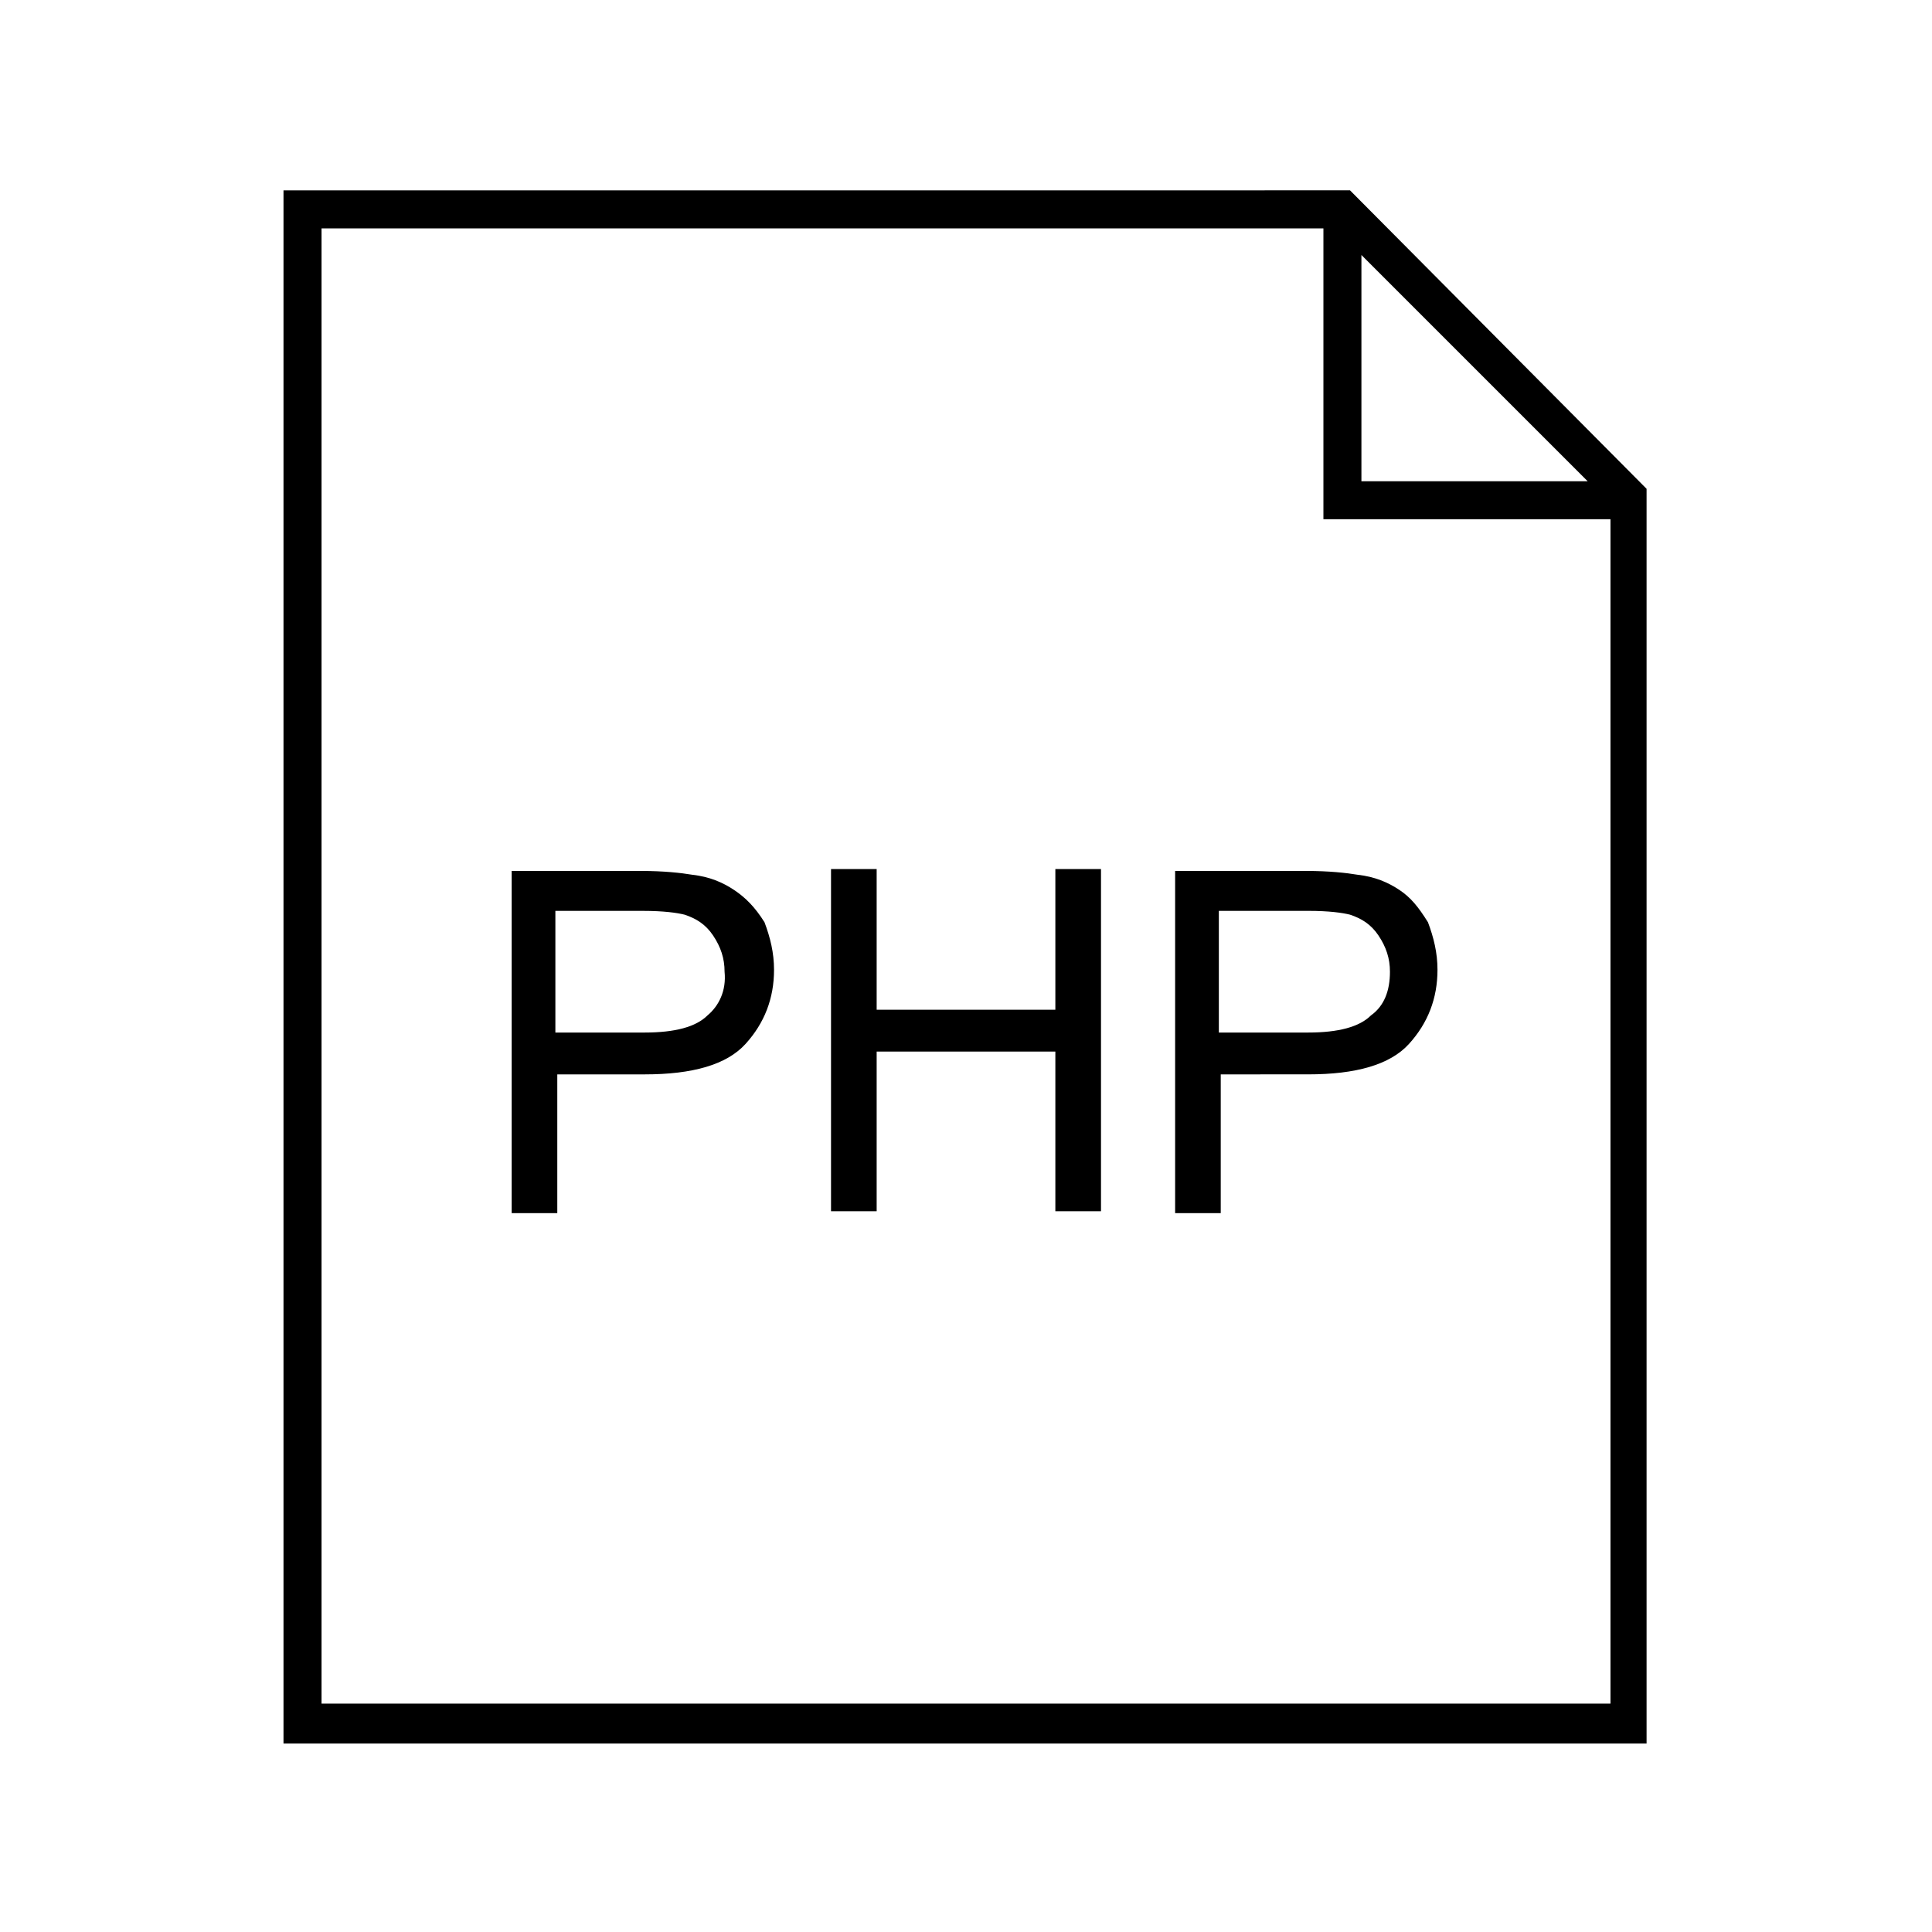
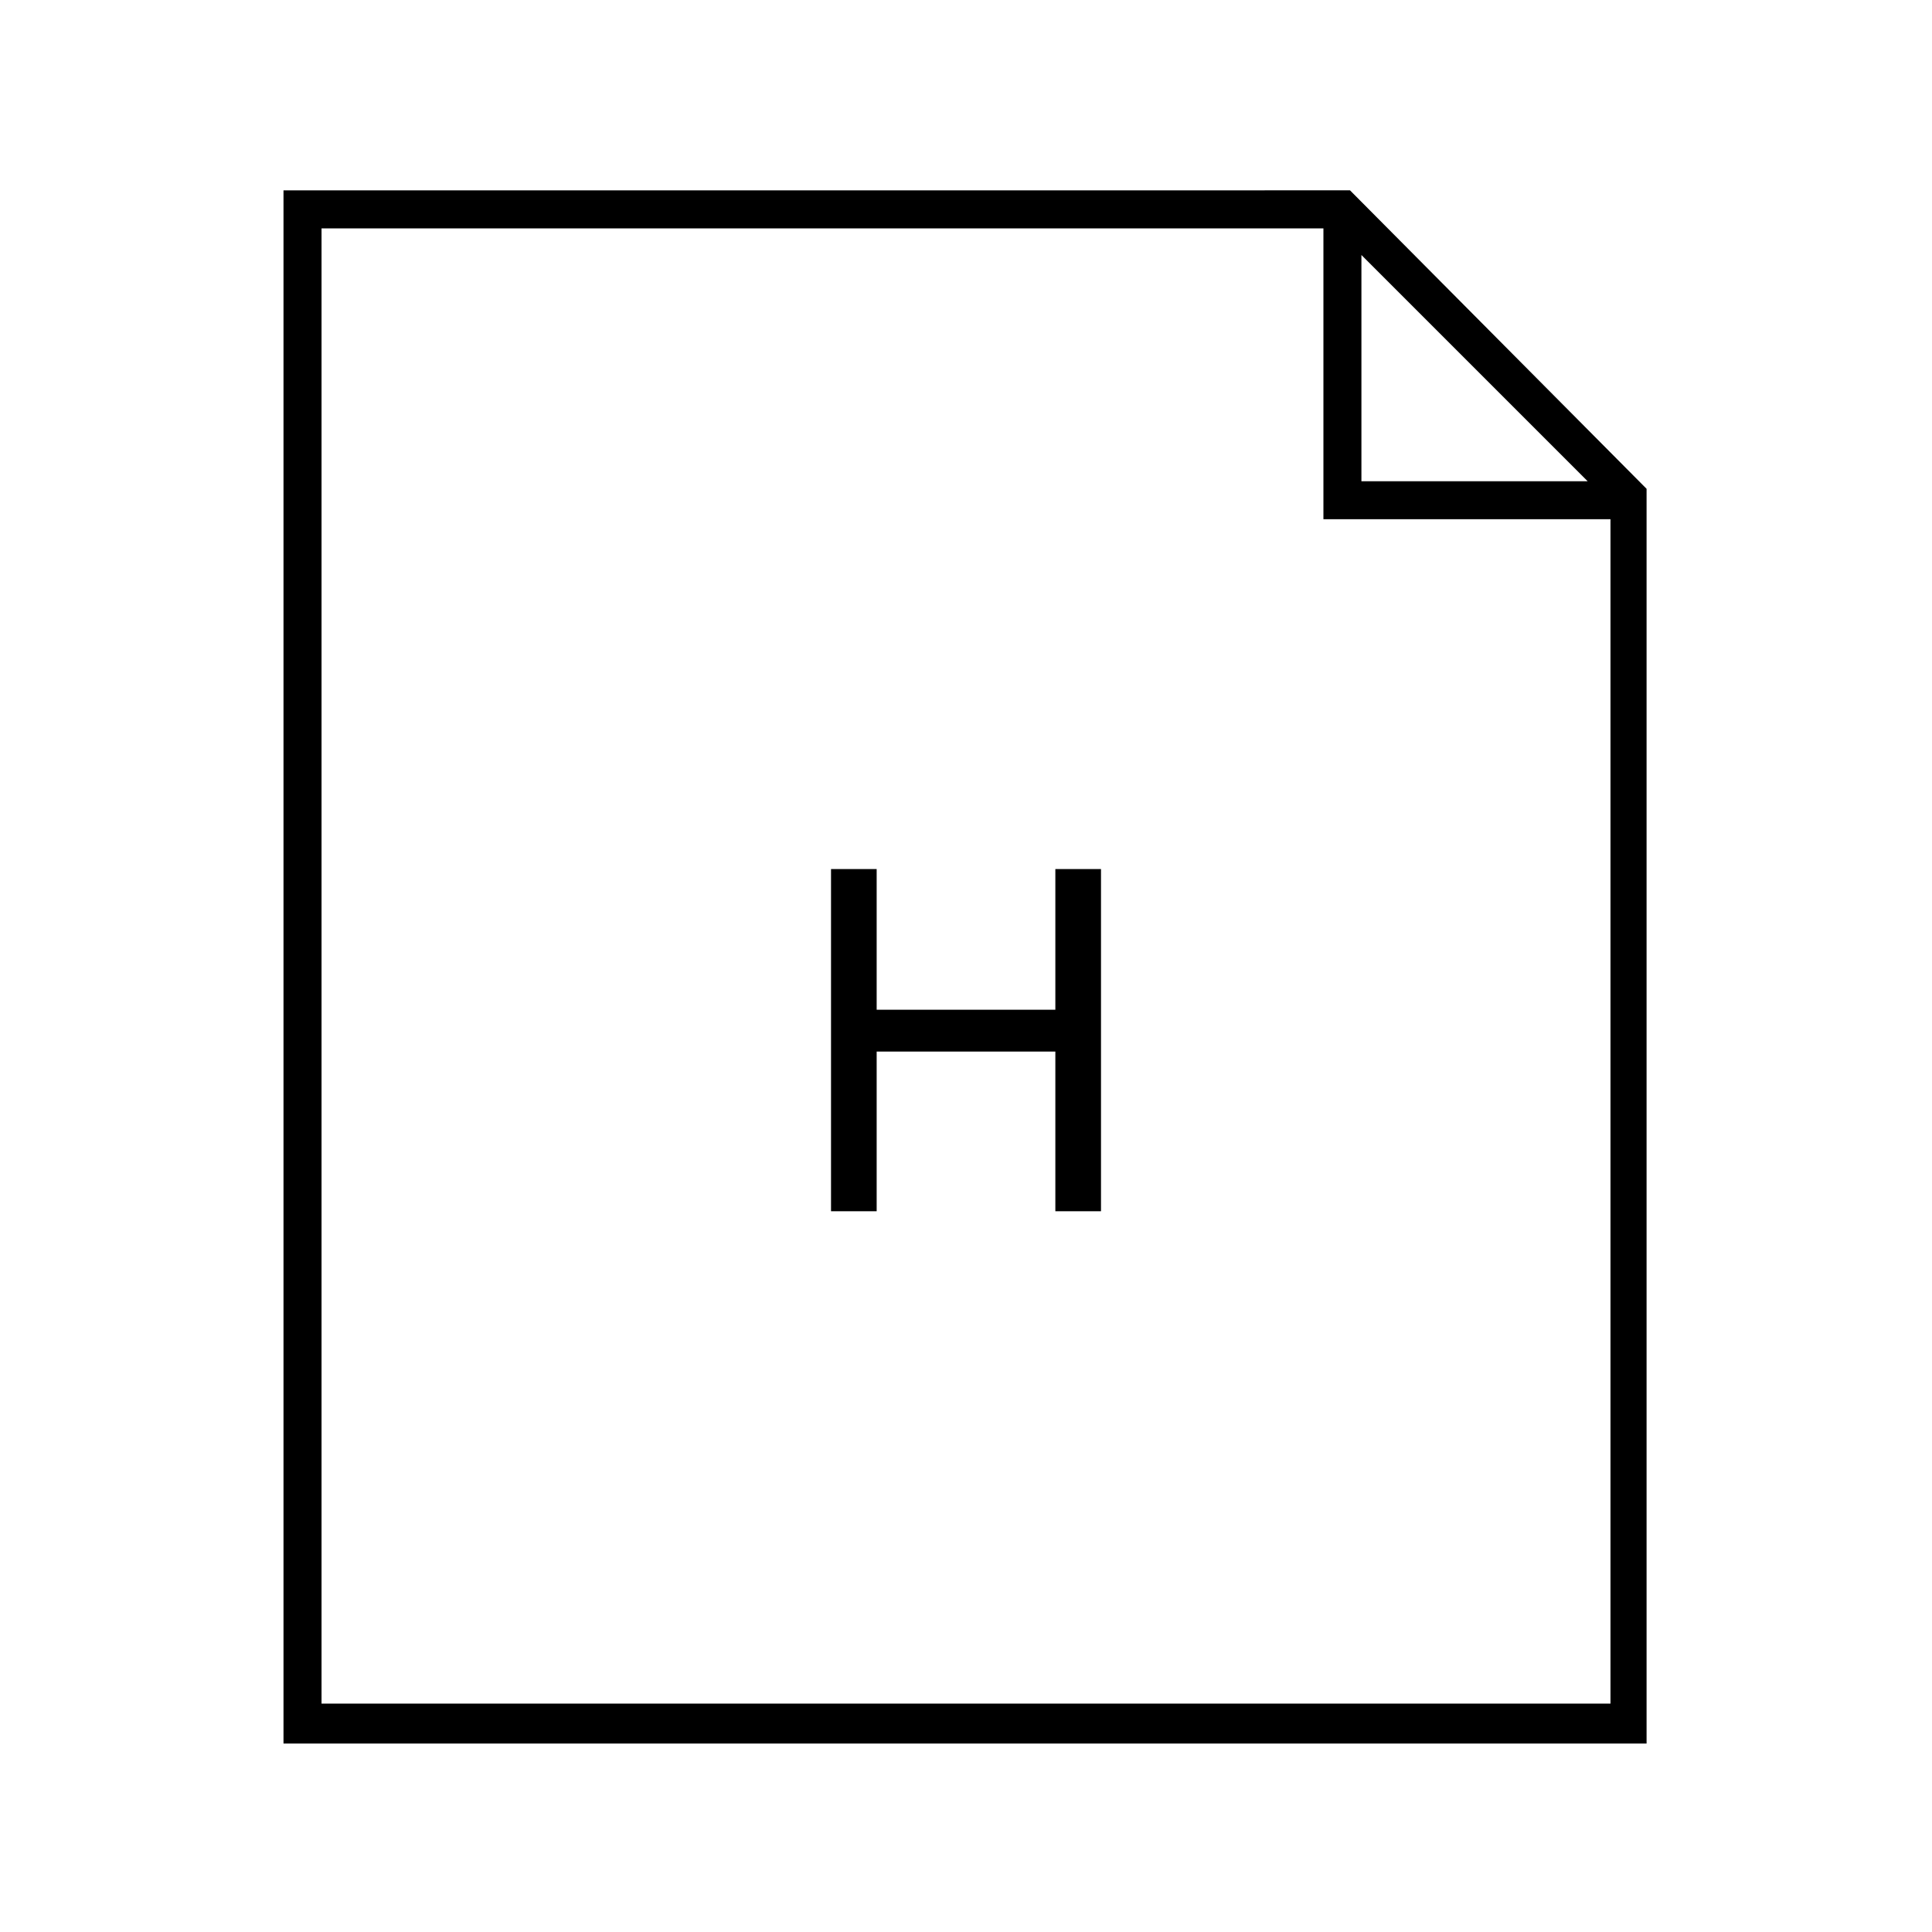
<svg xmlns="http://www.w3.org/2000/svg" fill="#000000" width="800px" height="800px" version="1.1" viewBox="144 144 512 512">
  <g>
    <path d="m219.13 194.45v411.61h361.23v-332.52l-78.594-79.098zm285.66 17.129 59.953 59.953h-59.953zm-275.58 383.9v-390.96h265.51v77.082h76.074v313.88z" />
-     <path d="m338.54 379.85c-3.023-2.016-6.551-3.527-11.082-4.031-3.023-0.504-7.559-1.008-13.602-1.008h-34.258v90.688h12.09v-36.777h23.176c12.594 0 21.664-2.519 26.703-8.062s7.559-12.09 7.559-19.648c0-4.535-1.008-8.566-2.519-12.594-2.527-4.035-5.047-6.551-8.066-8.566zm-7.055 33.25c-3.023 3.023-8.566 4.535-16.625 4.535h-23.68v-32.242h23.176c5.543 0 9.07 0.504 11.082 1.008 3.023 1.008 5.543 2.519 7.559 5.543 2.016 3.023 3.023 6.047 3.023 9.574 0.504 5.031-1.512 9.062-4.535 11.582z" />
    <path d="m423.68 411.59h-47.355v-37.281h-12.094v90.684h12.094v-42.316h47.355v42.316h12.094v-90.684h-12.094z" />
-     <path d="m514.87 379.85c-3.023-2.016-6.551-3.527-11.082-4.031-3.023-0.504-7.559-1.008-13.602-1.008h-34.766v90.688h12.09v-36.777l23.176-0.004c12.594 0 21.664-2.519 26.703-8.062 5.039-5.543 7.559-12.09 7.559-19.648 0-4.535-1.008-8.566-2.519-12.594-2.519-4.031-4.535-6.547-7.559-8.562zm-7.559 33.25c-3.023 3.023-8.566 4.535-16.625 4.535h-23.68v-32.242l23.68-0.004c5.543 0 9.07 0.504 11.082 1.008 3.023 1.008 5.543 2.519 7.559 5.543s3.023 6.047 3.023 9.574c0 5.035-1.512 9.066-5.039 11.586z" />
  </g>
</svg>